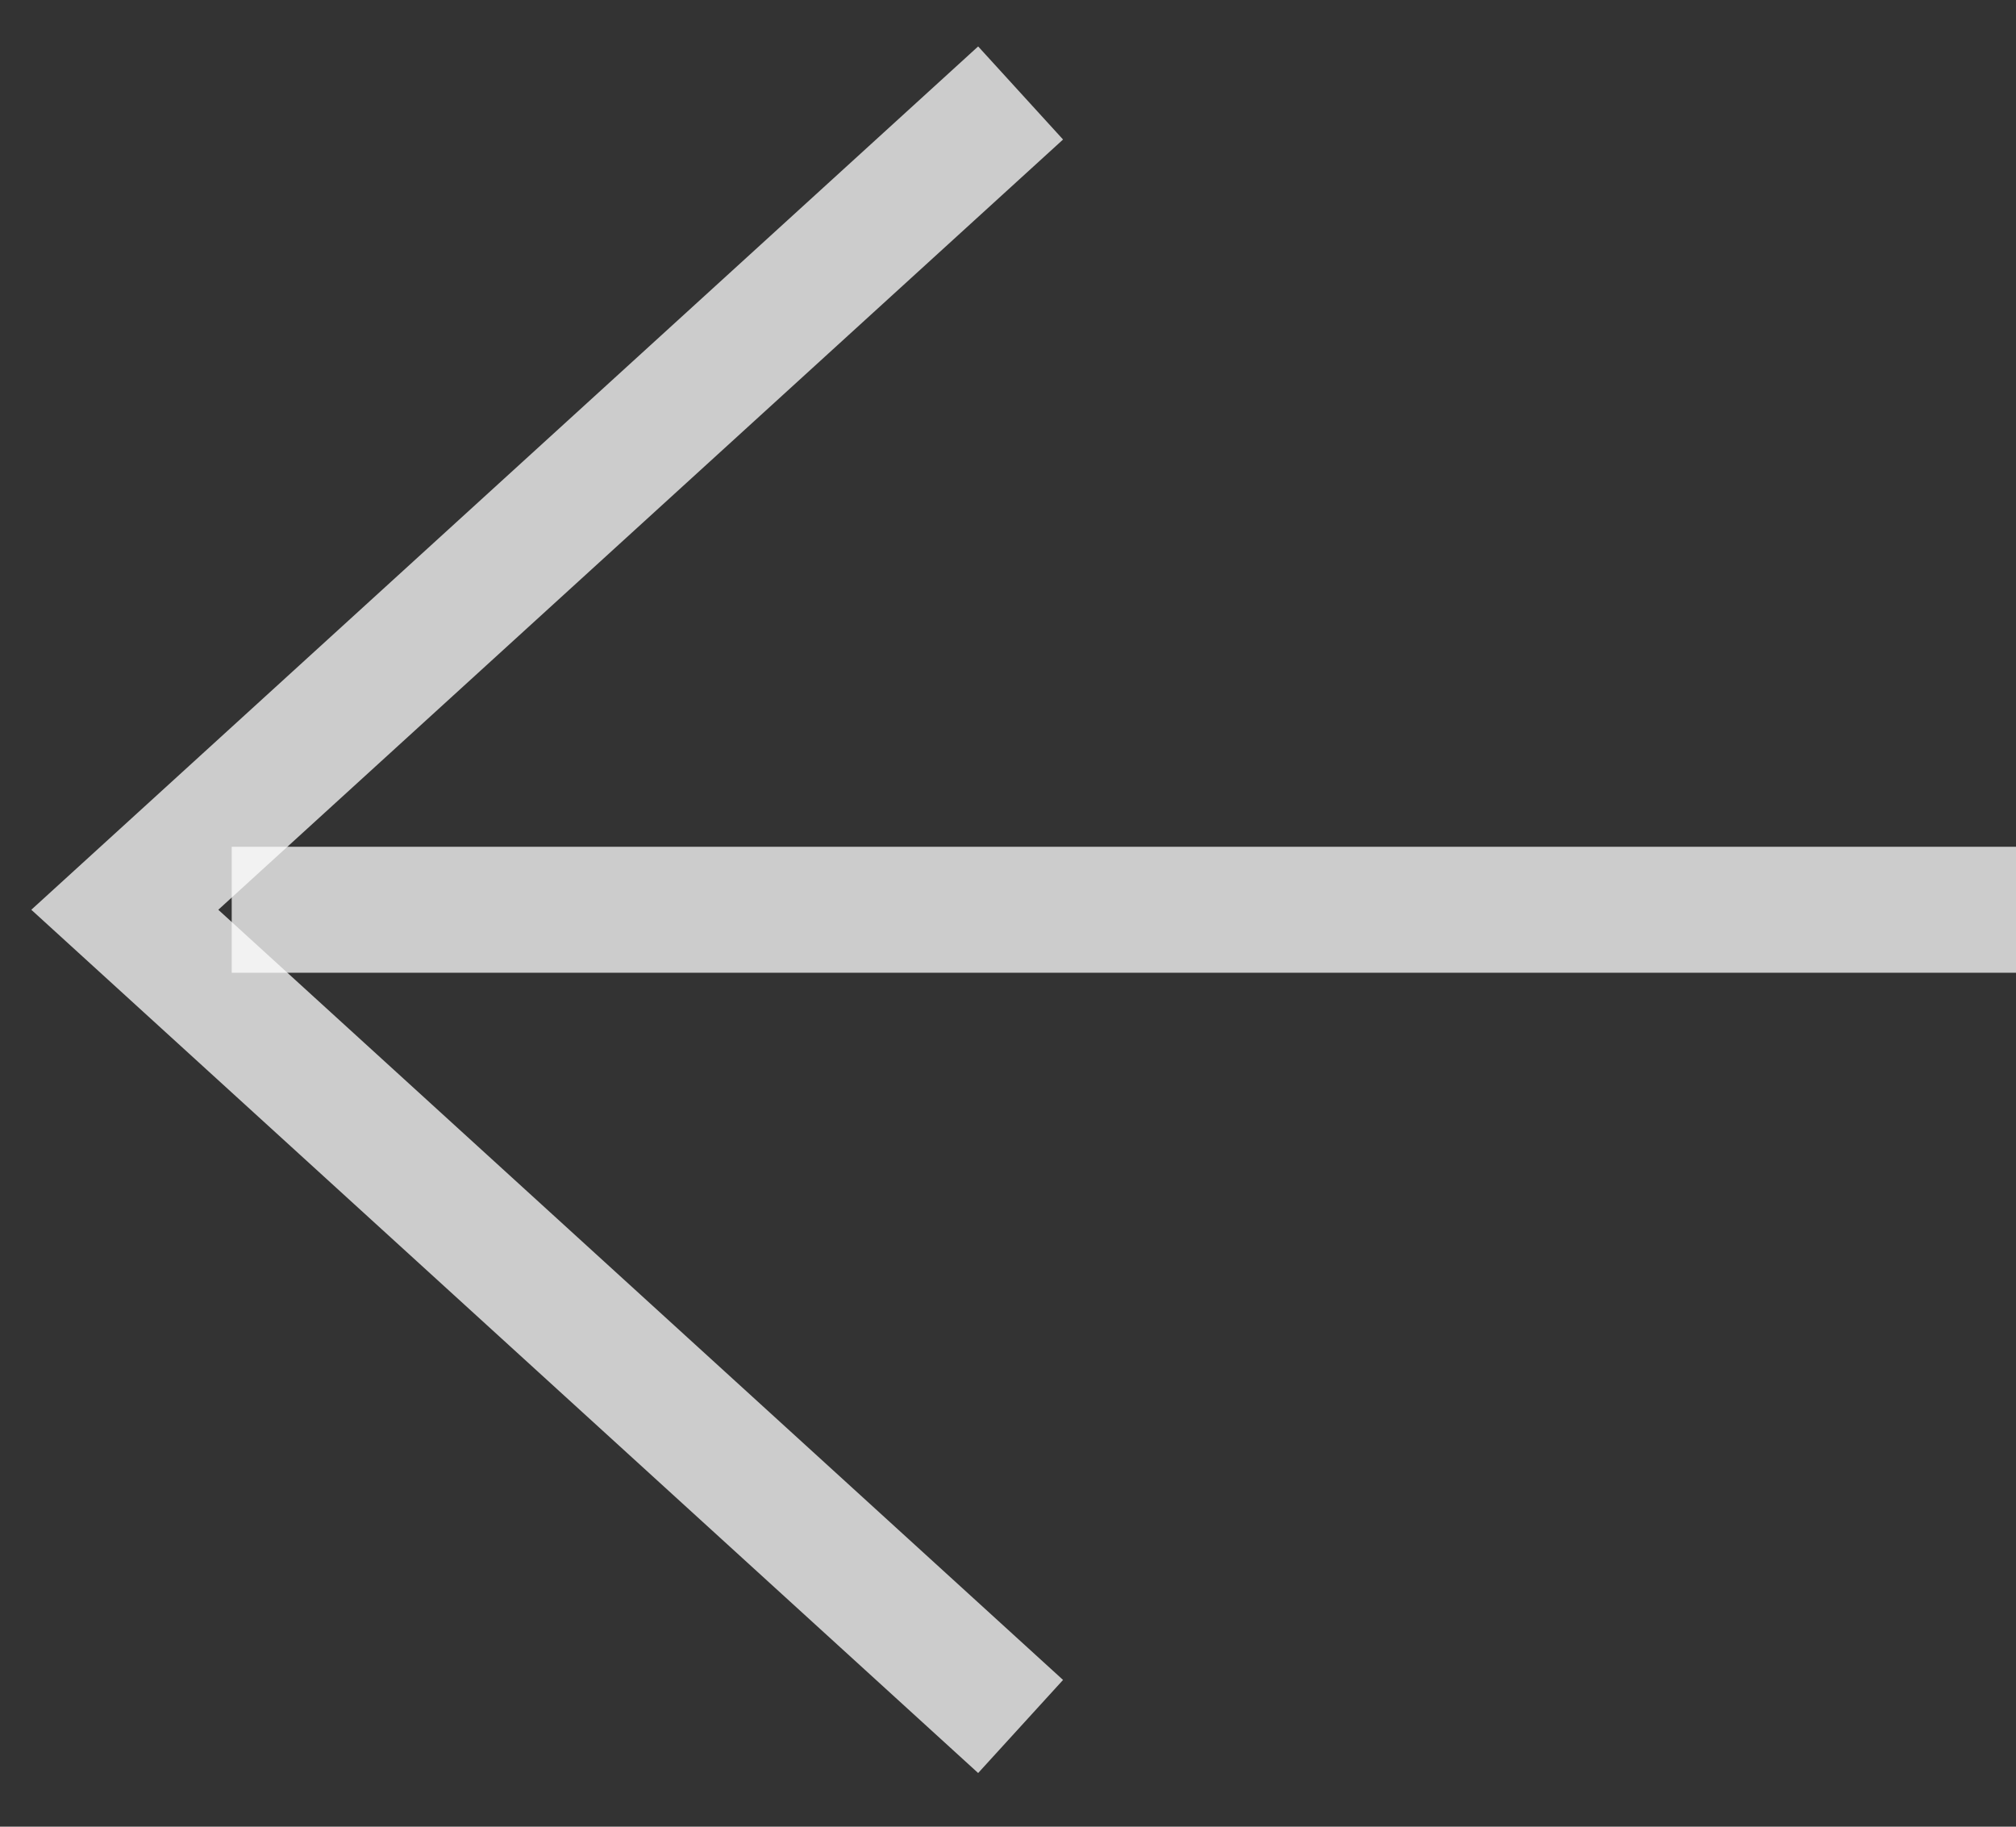
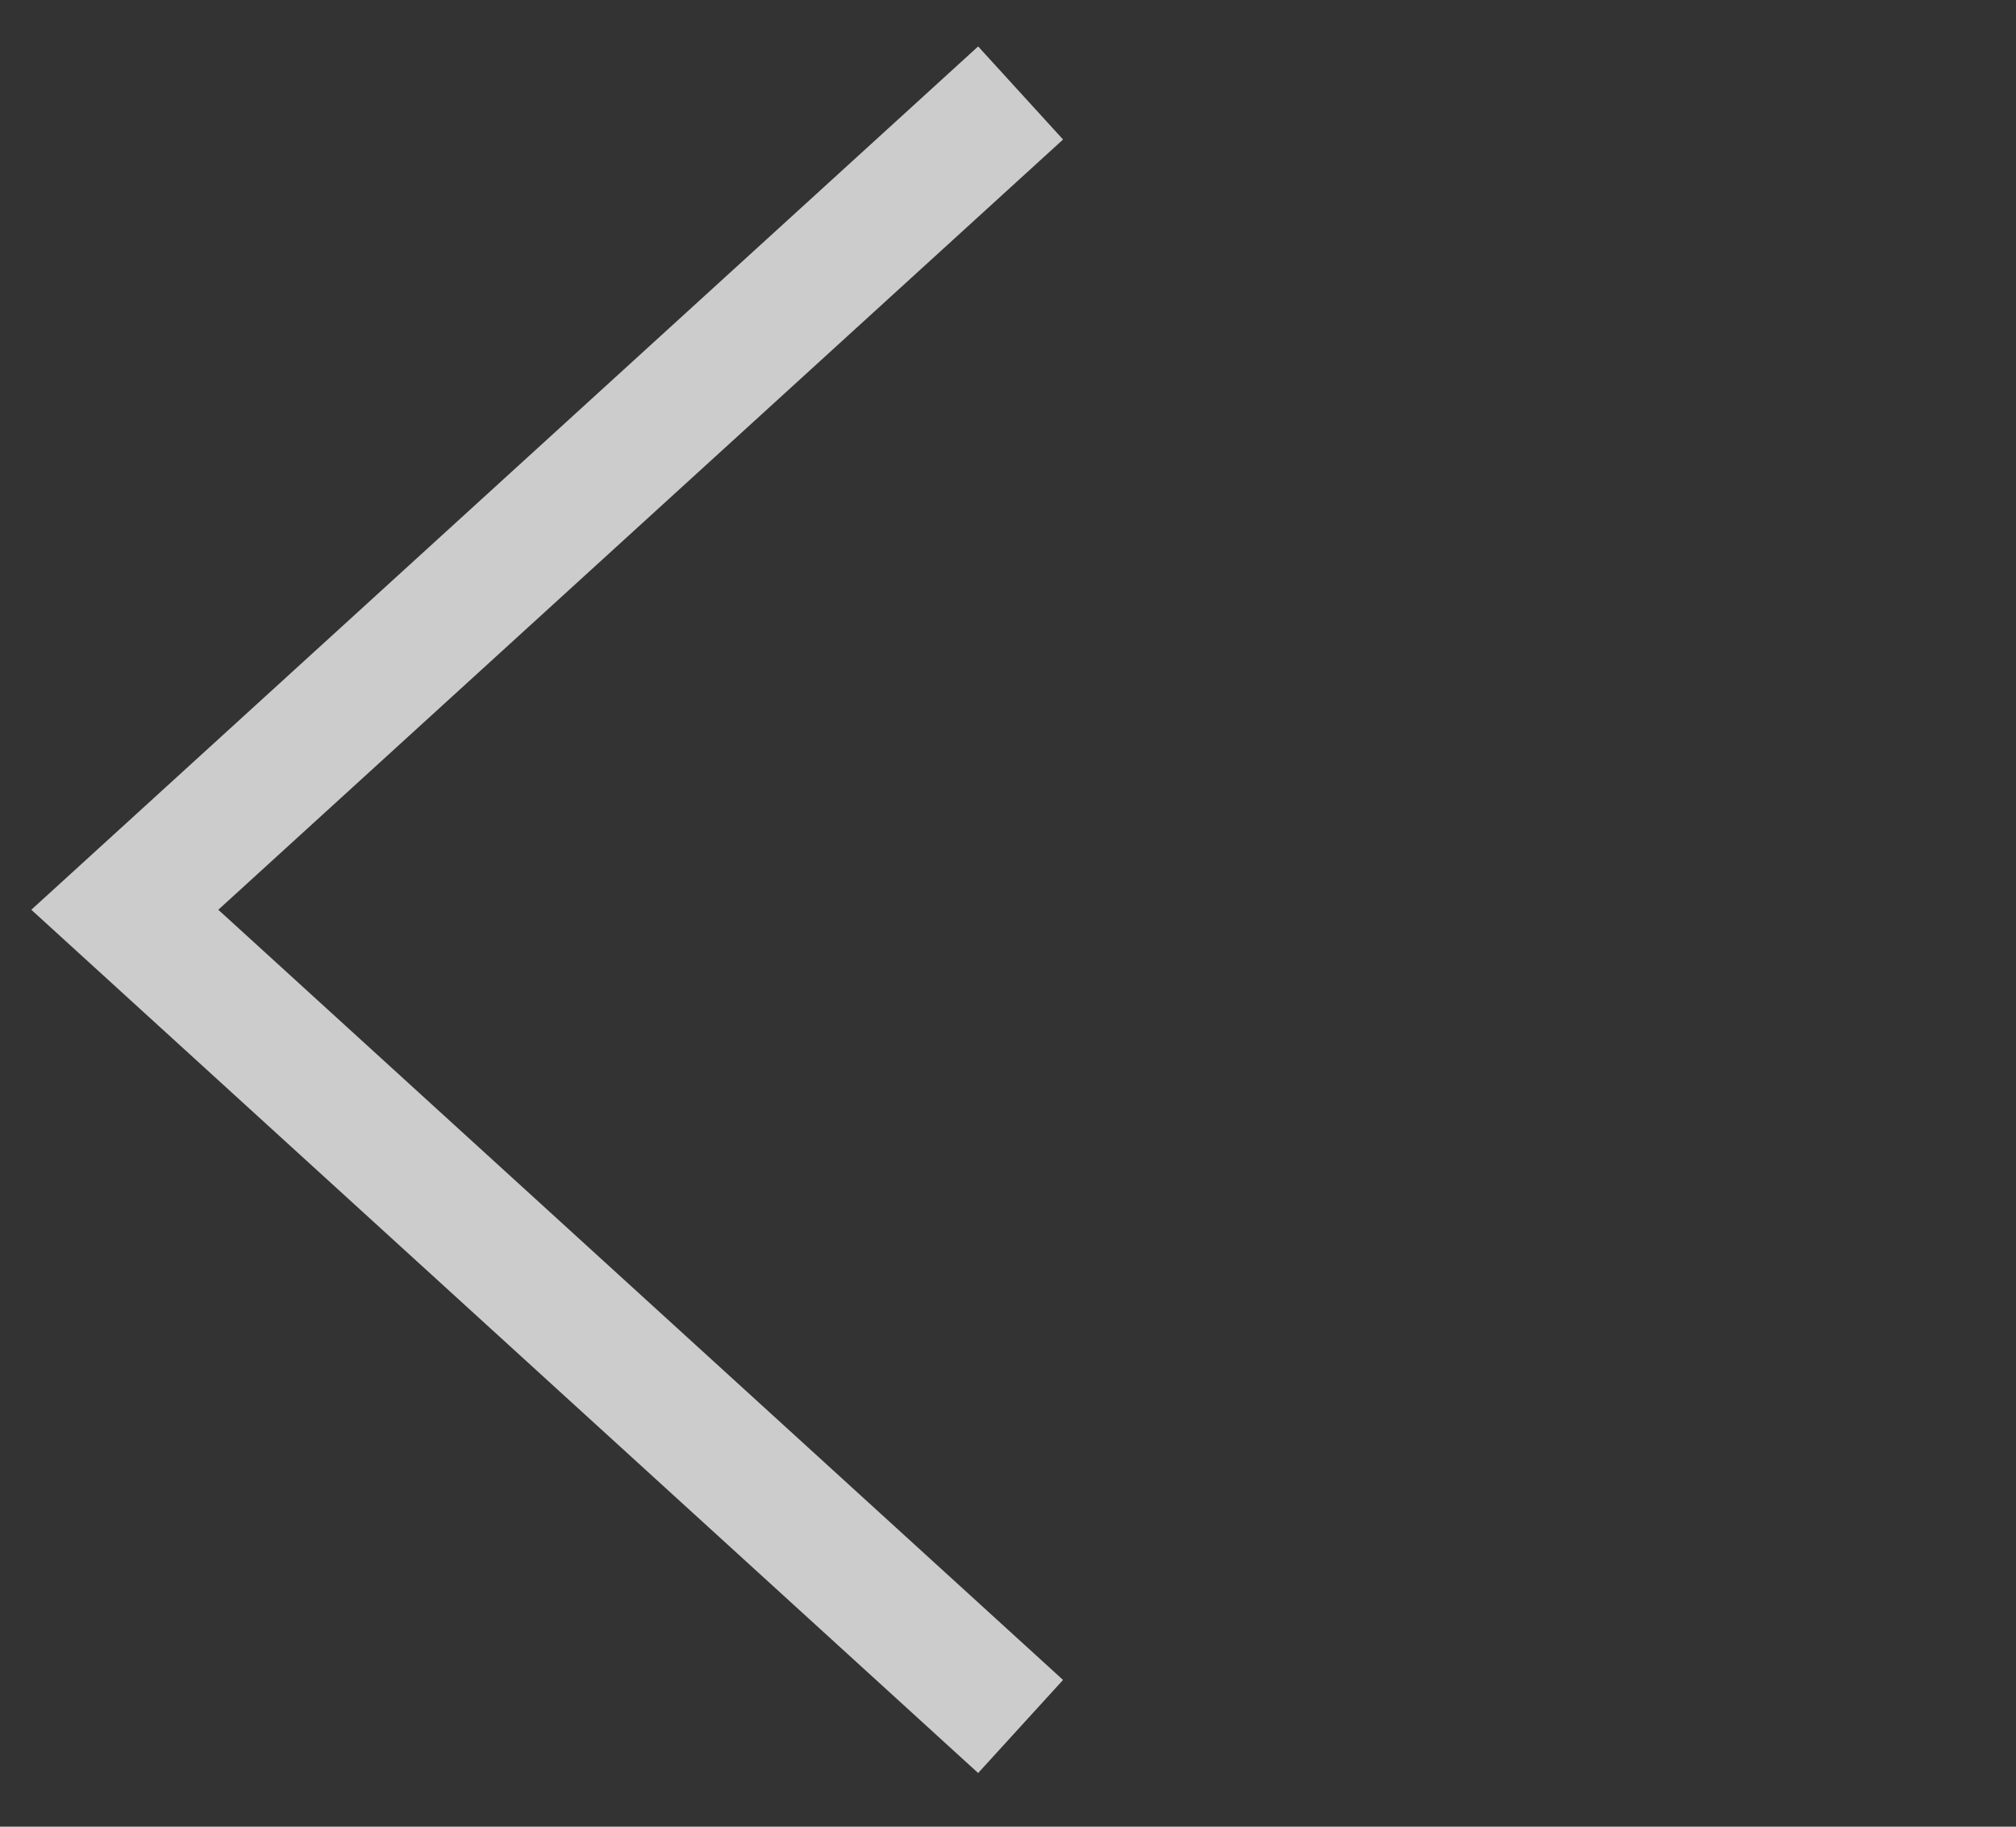
<svg xmlns="http://www.w3.org/2000/svg" width="32" height="29" viewBox="0 0 32 29" fill="none">
  <rect x="0" y="0" width="32" height="29" fill="#333333" stroke="none" />
  <path d="M16.2 1.476L1.981 14.443L16.2 27.409" stroke="white" stroke-opacity="0.75" stroke-width="2" />
-   <path d="M32 14.443L3.678 14.443" stroke="white" stroke-opacity="0.75" stroke-width="2" />
</svg>